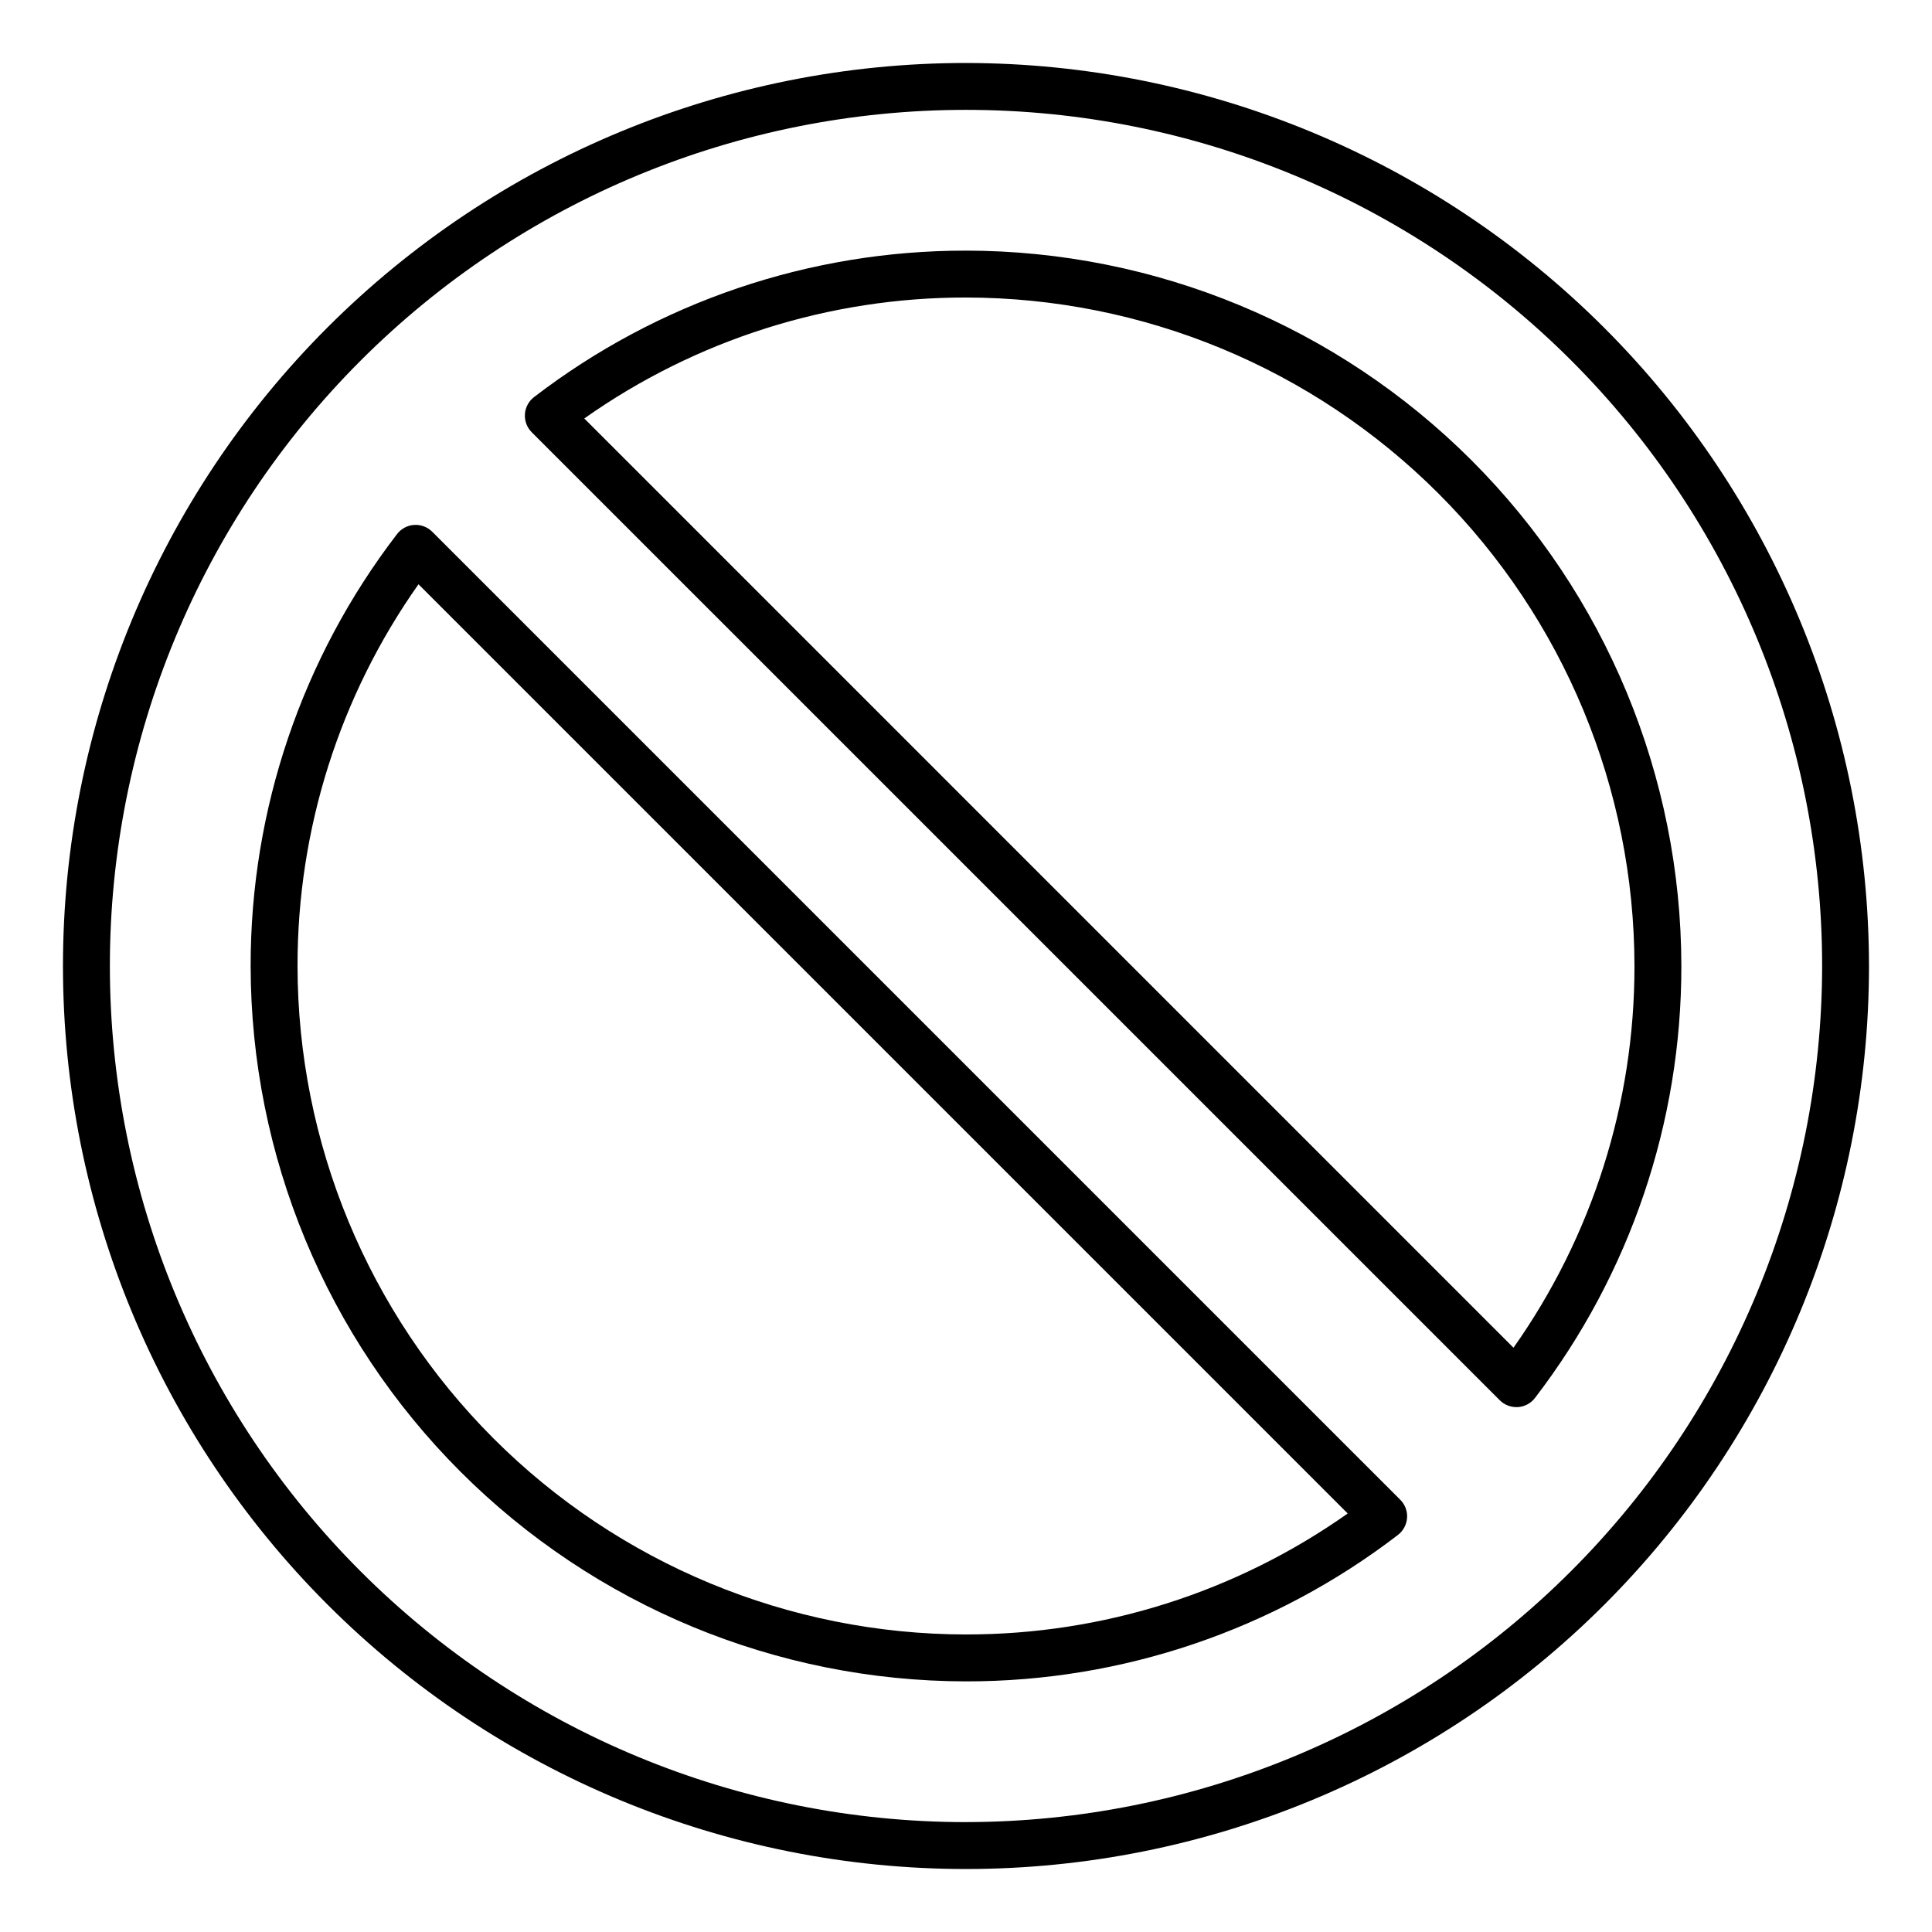
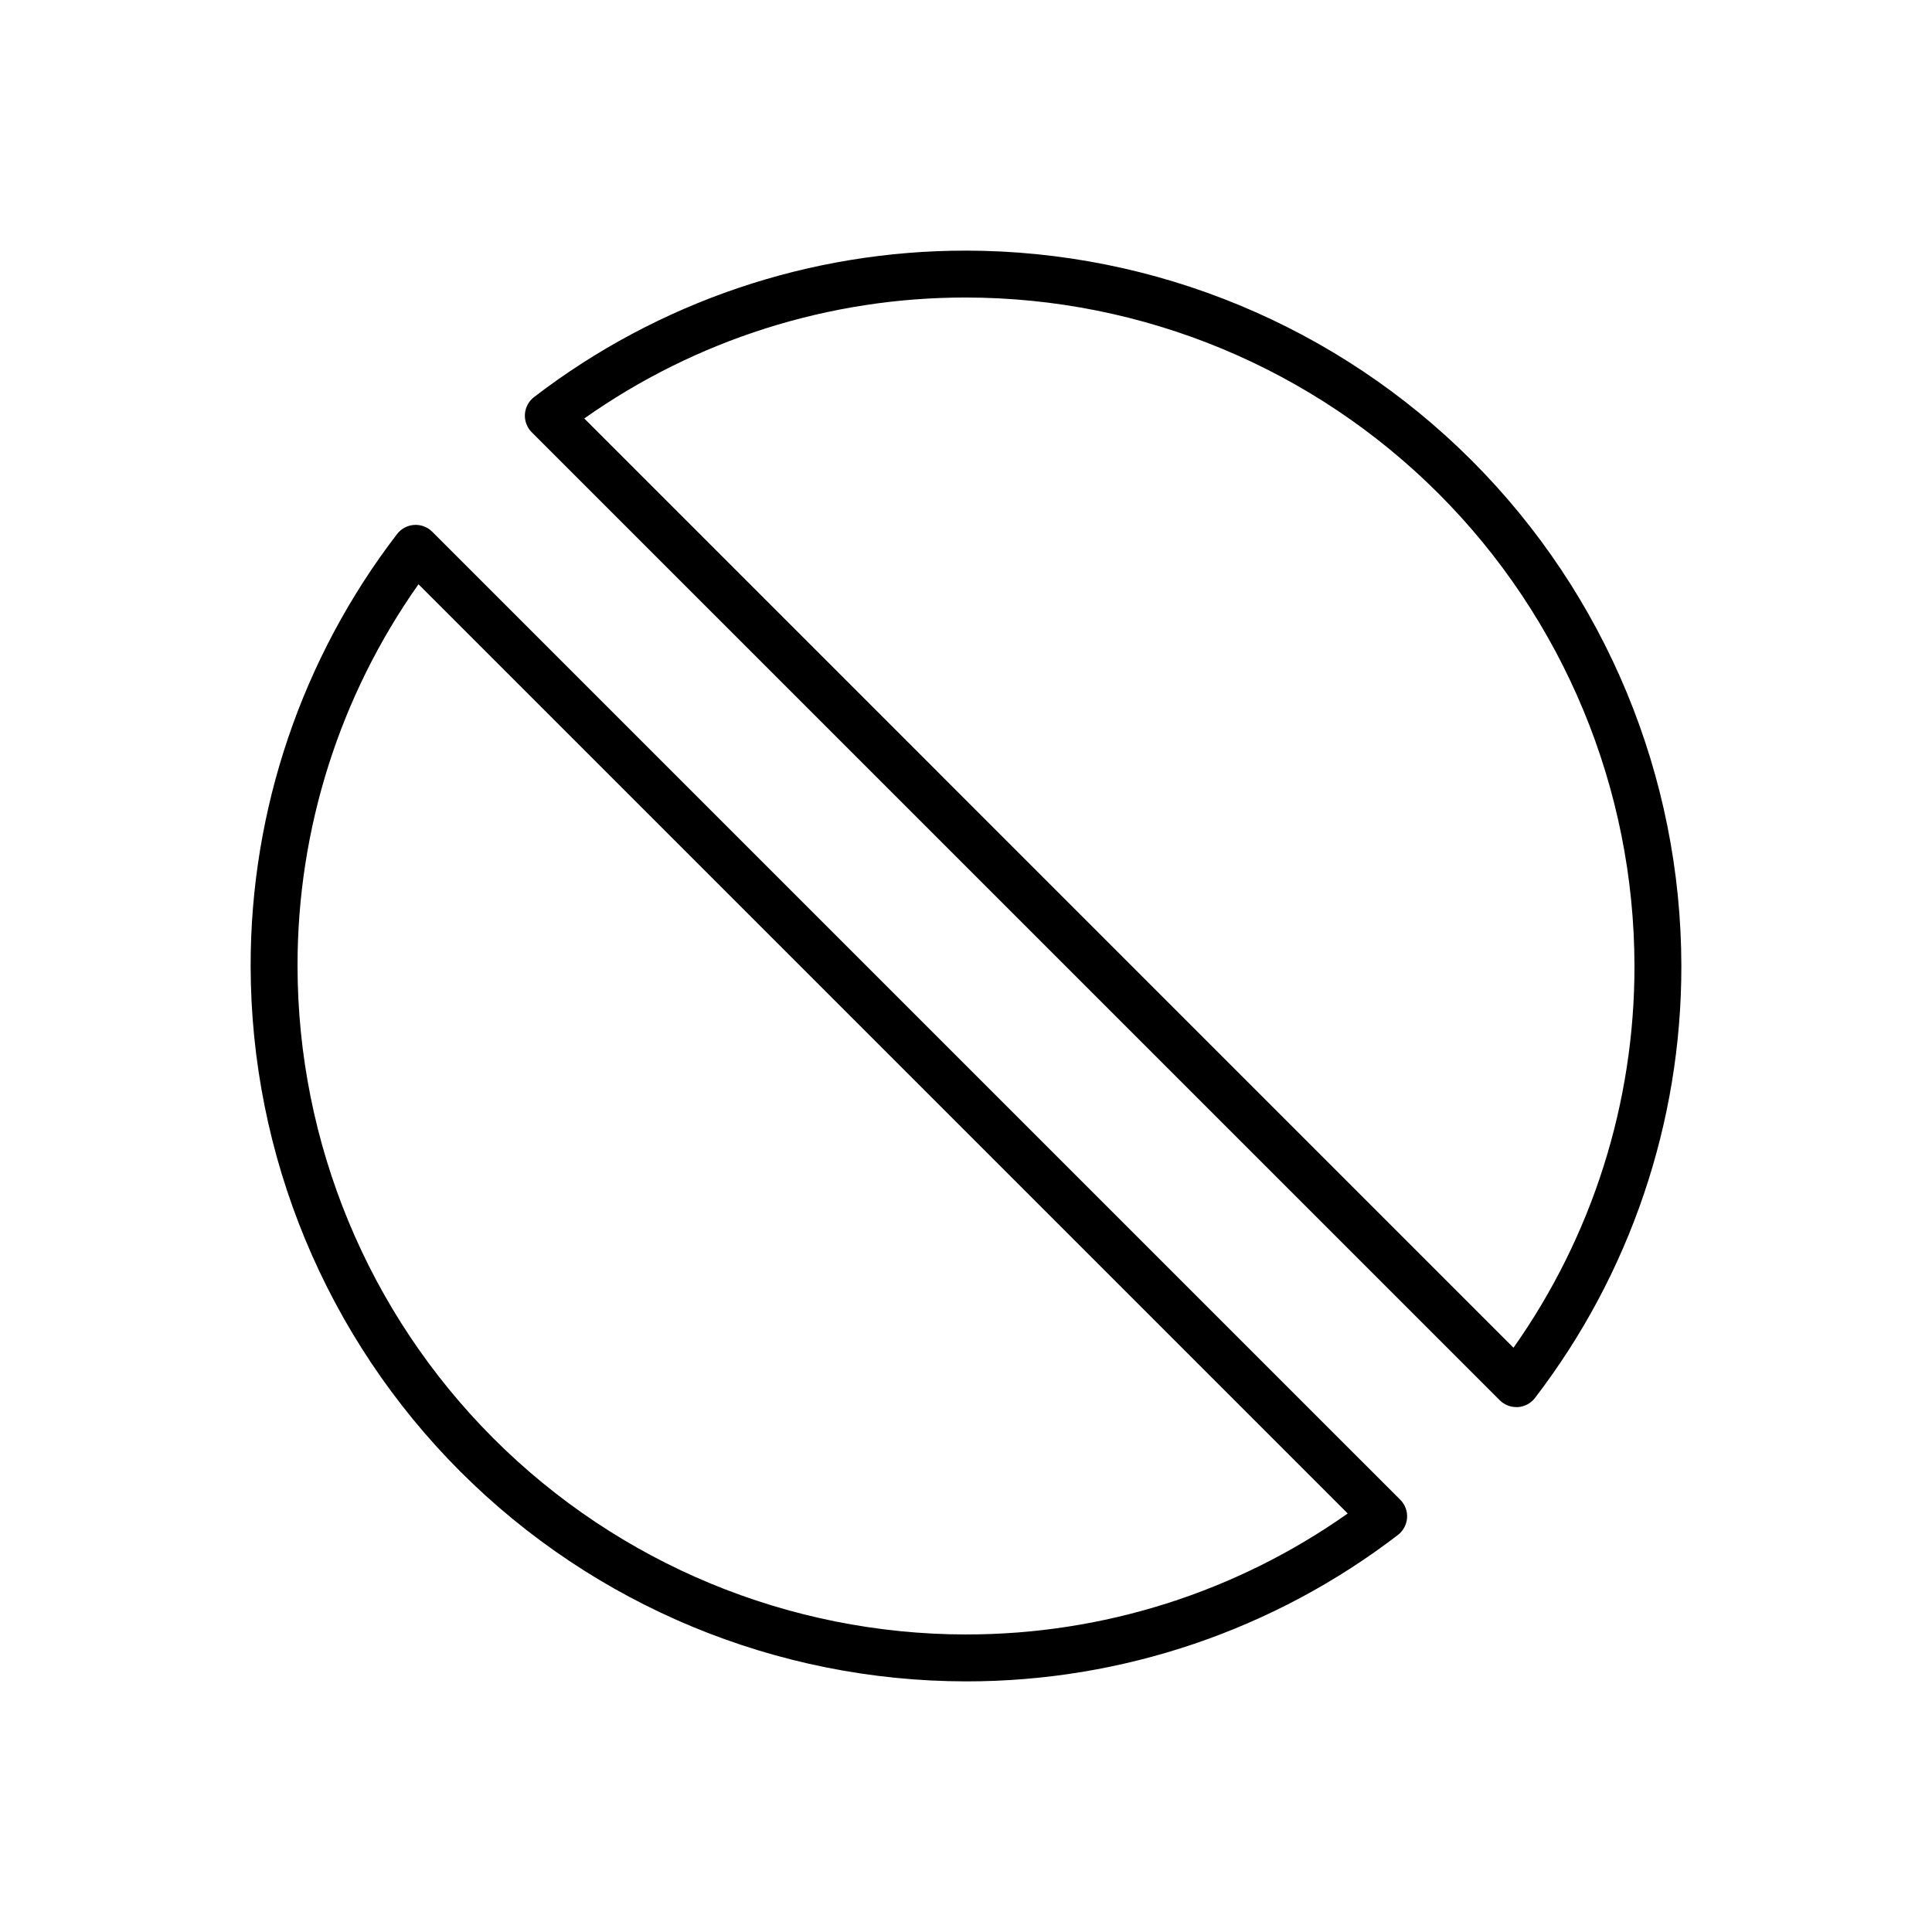
<svg xmlns="http://www.w3.org/2000/svg" fill="#000000" width="800px" height="800px" version="1.1" viewBox="144 144 512 512">
  <g>
    <path d="m258.55 284.92c-1.27-1.27-3.023-1.926-4.816-1.809-1.789 0.121-3.441 1.012-4.527 2.441-25.195 32.824-38.832 73.062-38.785 114.45 0.055 50.262 20.047 98.449 55.586 133.99 35.543 35.543 83.73 55.531 133.99 55.59 41.383 0.043 81.617-13.598 114.45-38.793 1.426-1.094 2.312-2.746 2.438-4.535s-0.535-3.547-1.809-4.812zm141.45 292.23c-46.969-0.051-92-18.73-125.21-51.941-33.211-33.211-51.891-78.242-51.941-125.21-0.047-36.227 11.152-71.57 32.055-101.16l246.25 246.25c-29.586 20.895-64.93 32.094-101.15 32.055z" />
-     <path d="m400 160.69c-63.469 0-124.34 25.215-169.22 70.094s-70.094 105.75-70.094 169.22 25.215 124.34 70.094 169.21 105.75 70.094 169.22 70.094 124.34-25.215 169.21-70.094 70.094-105.75 70.094-169.21c-0.07-63.449-25.309-124.28-70.172-169.14s-105.69-70.102-169.14-70.172zm0 466.19c-60.176 0-117.88-23.902-160.43-66.453-42.551-42.547-66.453-100.25-66.453-160.43 0-60.176 23.902-117.88 66.453-160.43 42.547-42.551 100.25-66.453 160.43-66.453 60.172 0 117.88 23.902 160.43 66.453 42.551 42.547 66.453 100.25 66.453 160.43-0.066 60.148-23.992 117.82-66.527 160.35-42.531 42.535-100.2 66.461-160.35 66.527z" />
    <path d="m400 210.42c-41.383-0.047-81.621 13.59-114.45 38.793-1.43 1.086-2.32 2.738-2.441 4.527-0.121 1.793 0.539 3.547 1.809 4.816l256.53 256.52c1.164 1.168 2.746 1.82 4.391 1.82 0.141 0.008 0.281 0.008 0.418 0 1.793-0.117 3.445-1.004 4.535-2.434 25.195-32.836 38.832-73.082 38.785-114.47-0.059-50.262-20.047-98.449-55.59-133.99-35.539-35.539-83.727-55.531-133.99-55.586zm145.09 290.74-246.25-246.26c29.586-20.898 64.934-32.098 101.16-32.055 46.965 0.051 91.996 18.73 125.21 51.941 33.211 33.211 51.891 78.242 51.941 125.21 0.043 36.223-11.156 71.57-32.055 101.16z" />
  </g>
</svg>